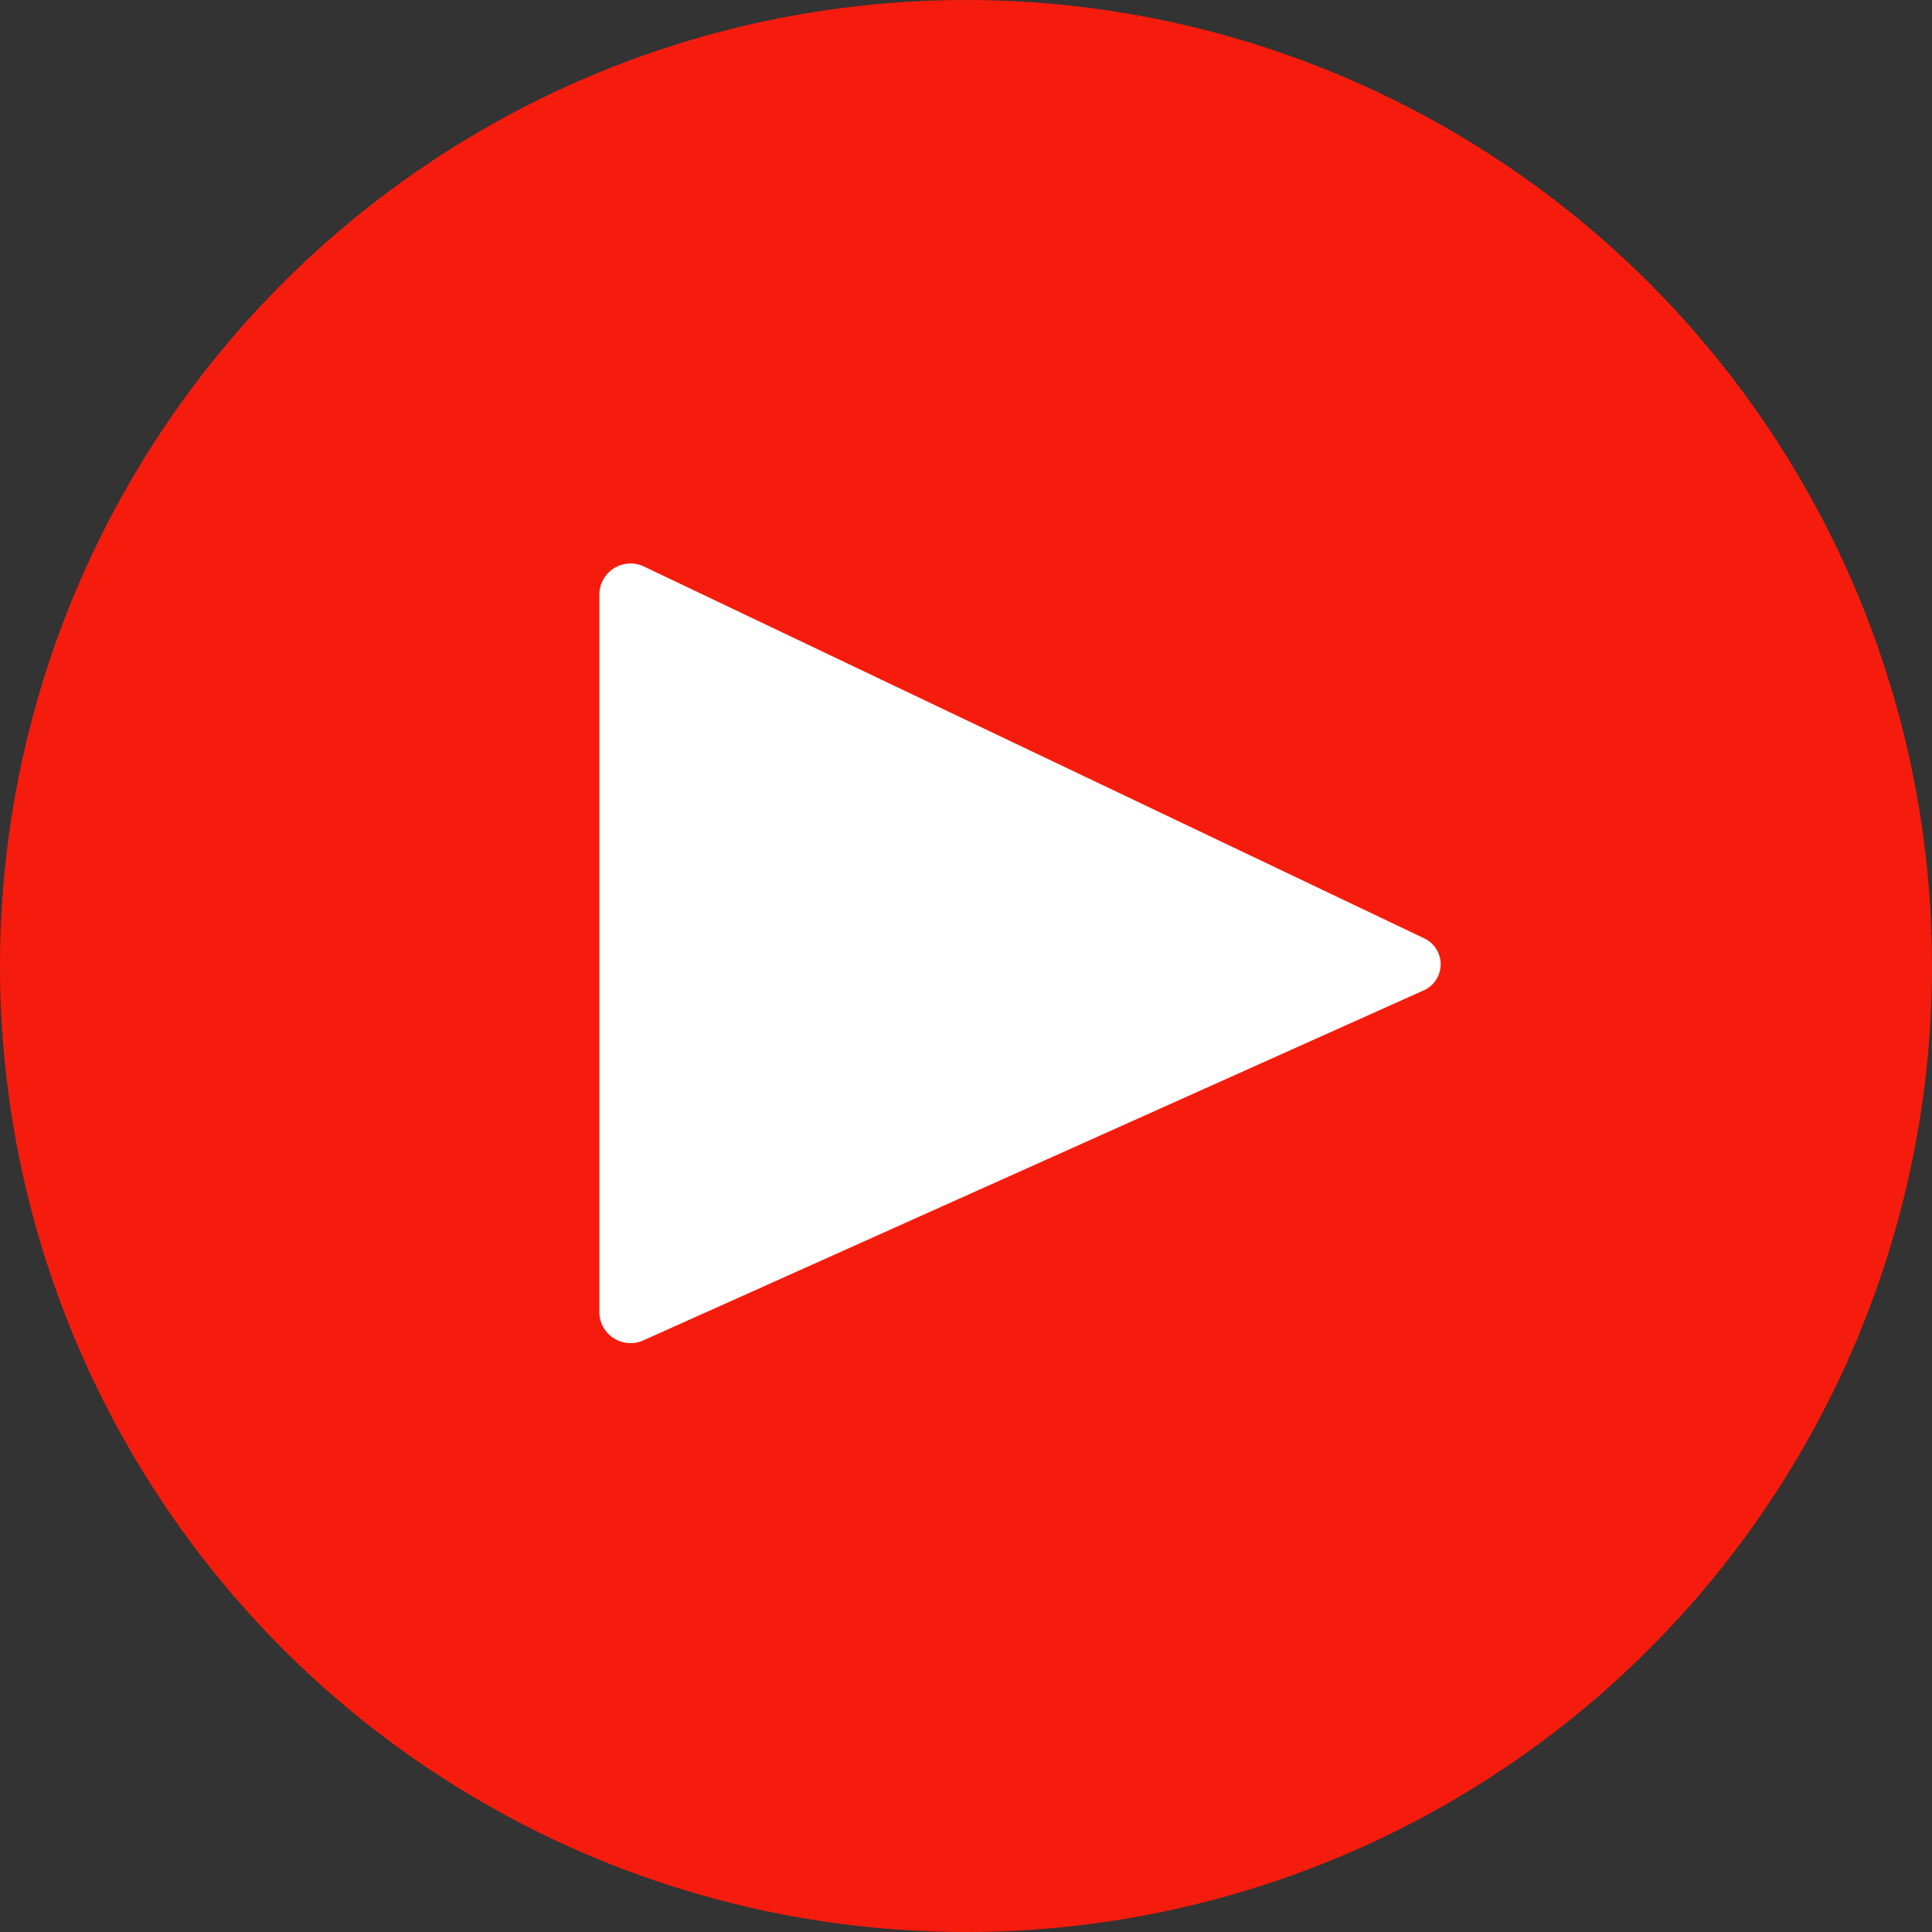
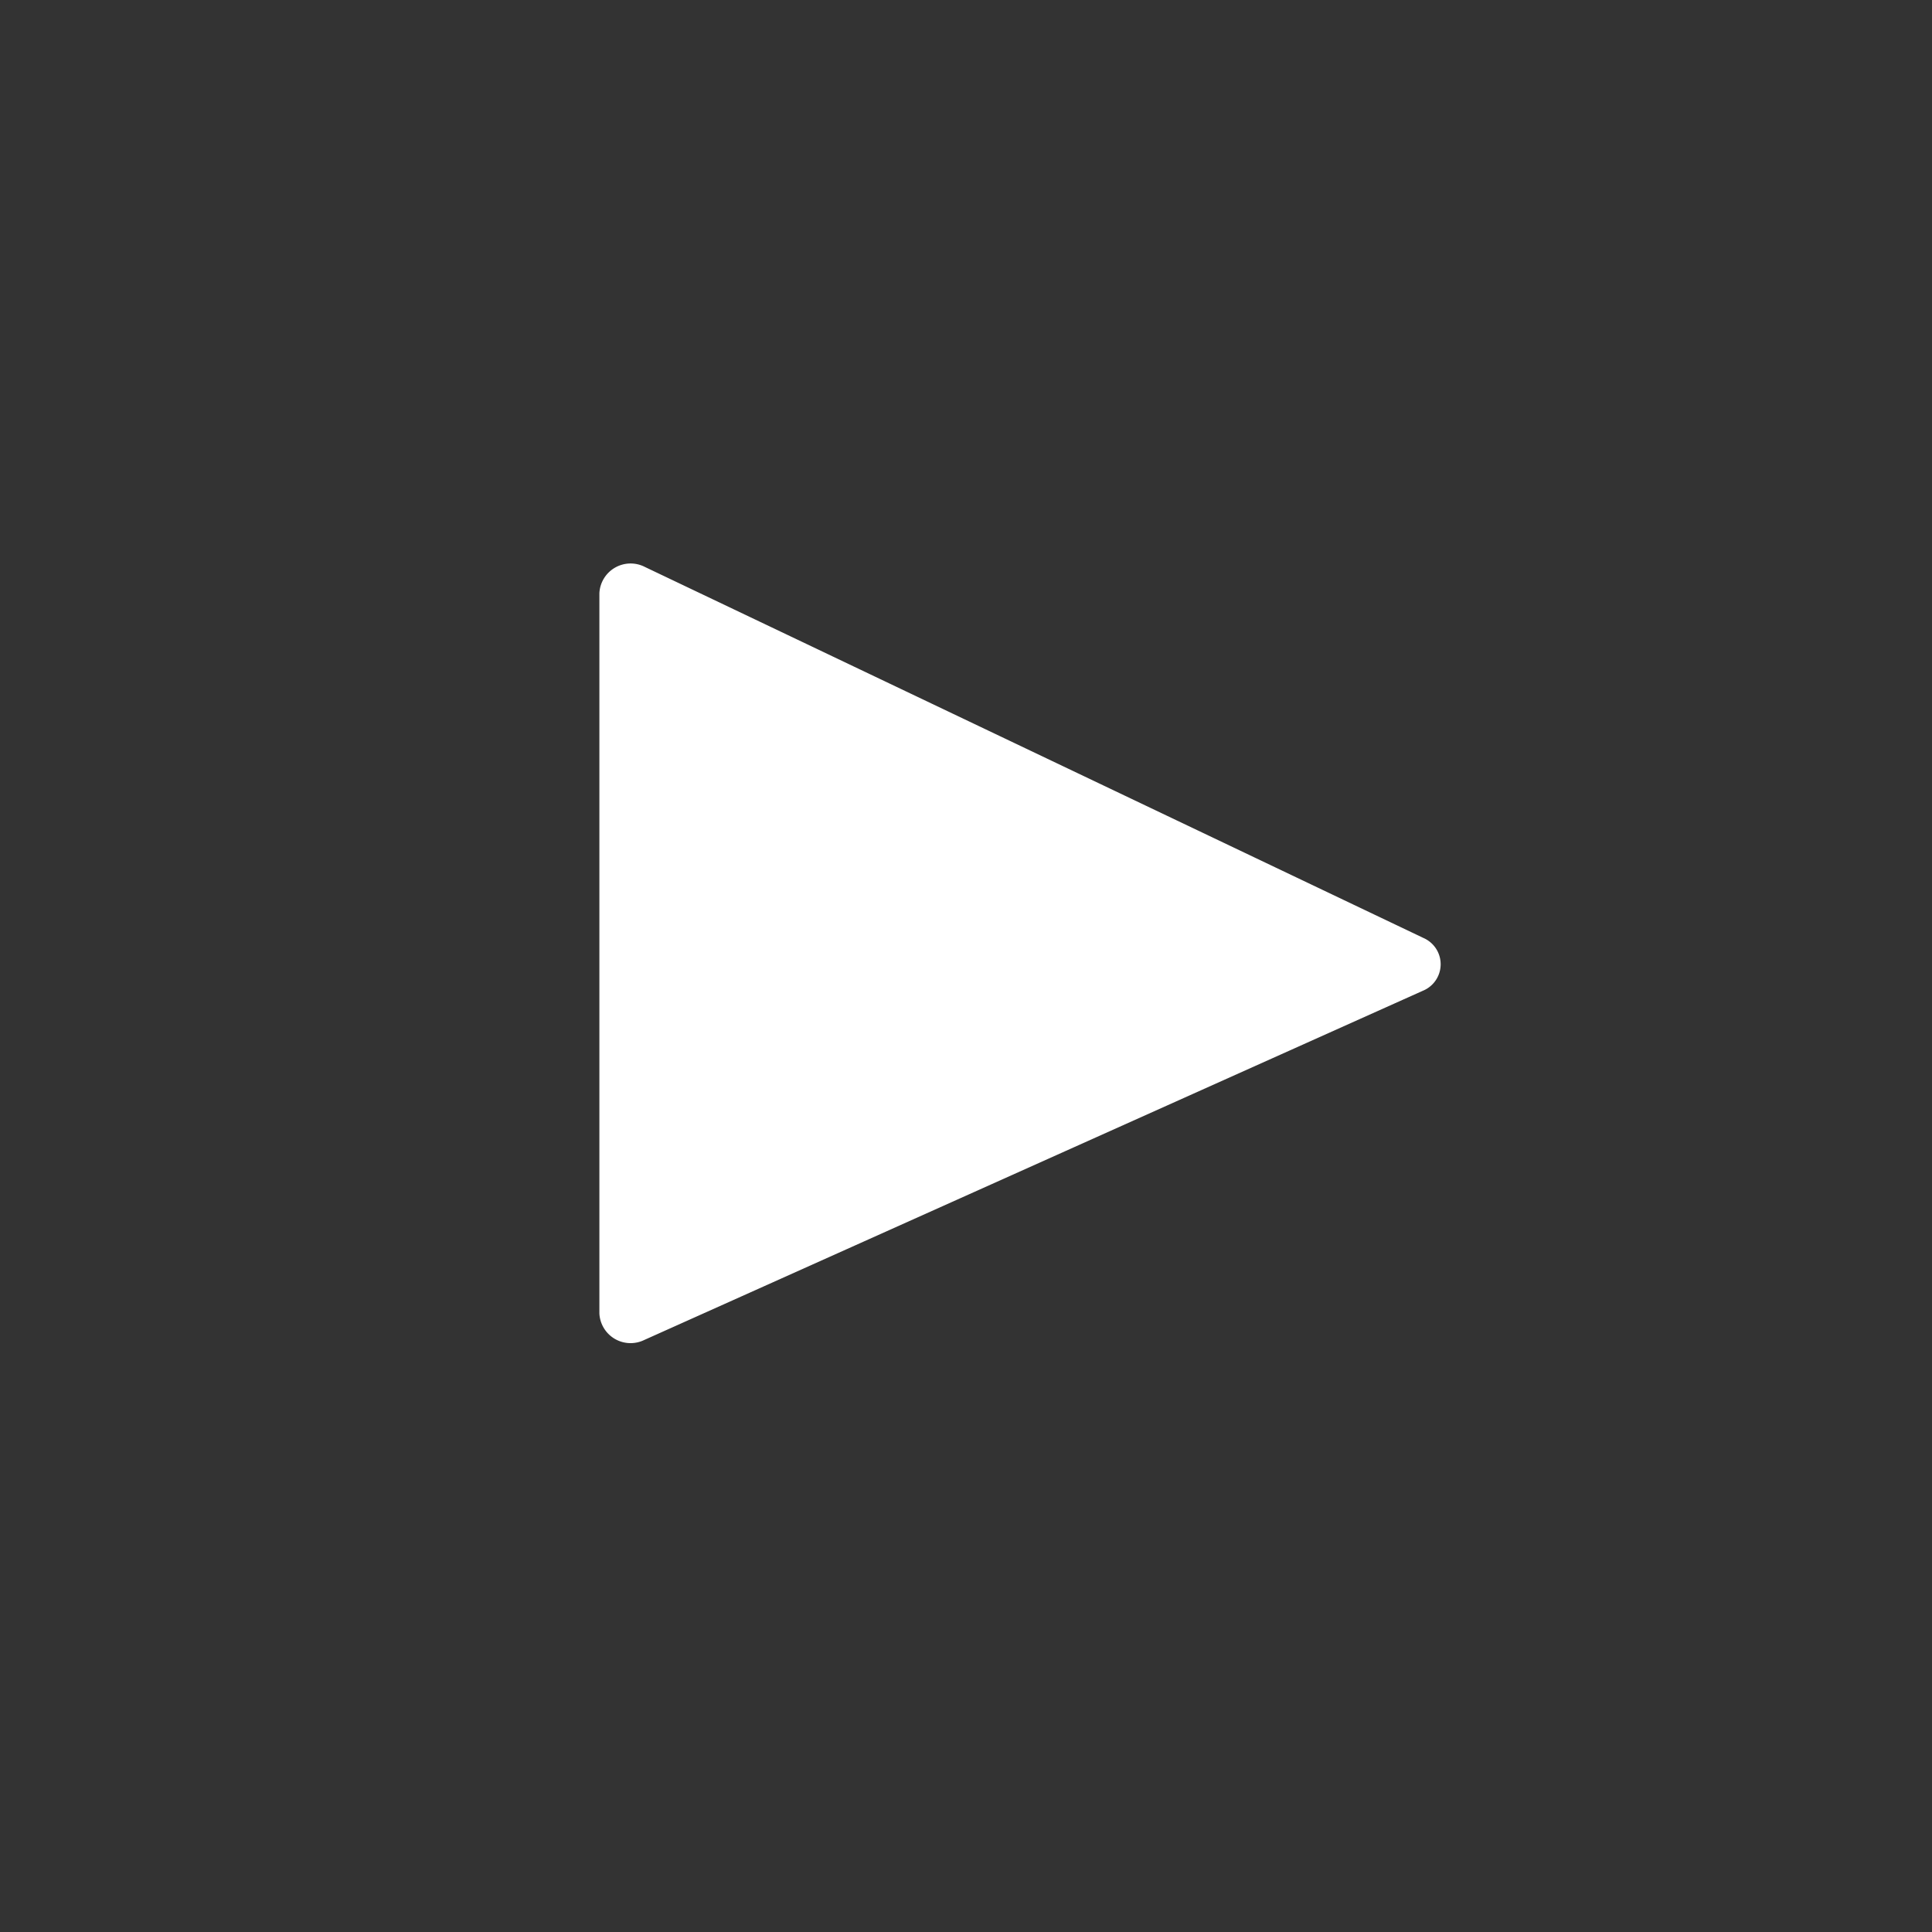
<svg xmlns="http://www.w3.org/2000/svg" width="70" height="70" viewBox="0 0 70 70">
  <rect x="0" y="0" width="70" height="70" fill="#333333" stroke="none" />
  <g transform="translate(-865 -4681)">
    <g transform="translate(865 4681)">
-       <circle cx="35" cy="35" r="35" transform="translate(0 0)" fill="#f61c0d" />
-     </g>
+       </g>
    <path d="M-3106.447,21.058l-28.215,12.655a1.131,1.131,0,0,1-1.621-.961V6.651a1.132,1.132,0,0,1,1.645-.95l28.215,13.446A1.038,1.038,0,0,1-3106.447,21.058Z" transform="translate(4023 4695.839)" fill="#fff" />
  </g>
</svg>